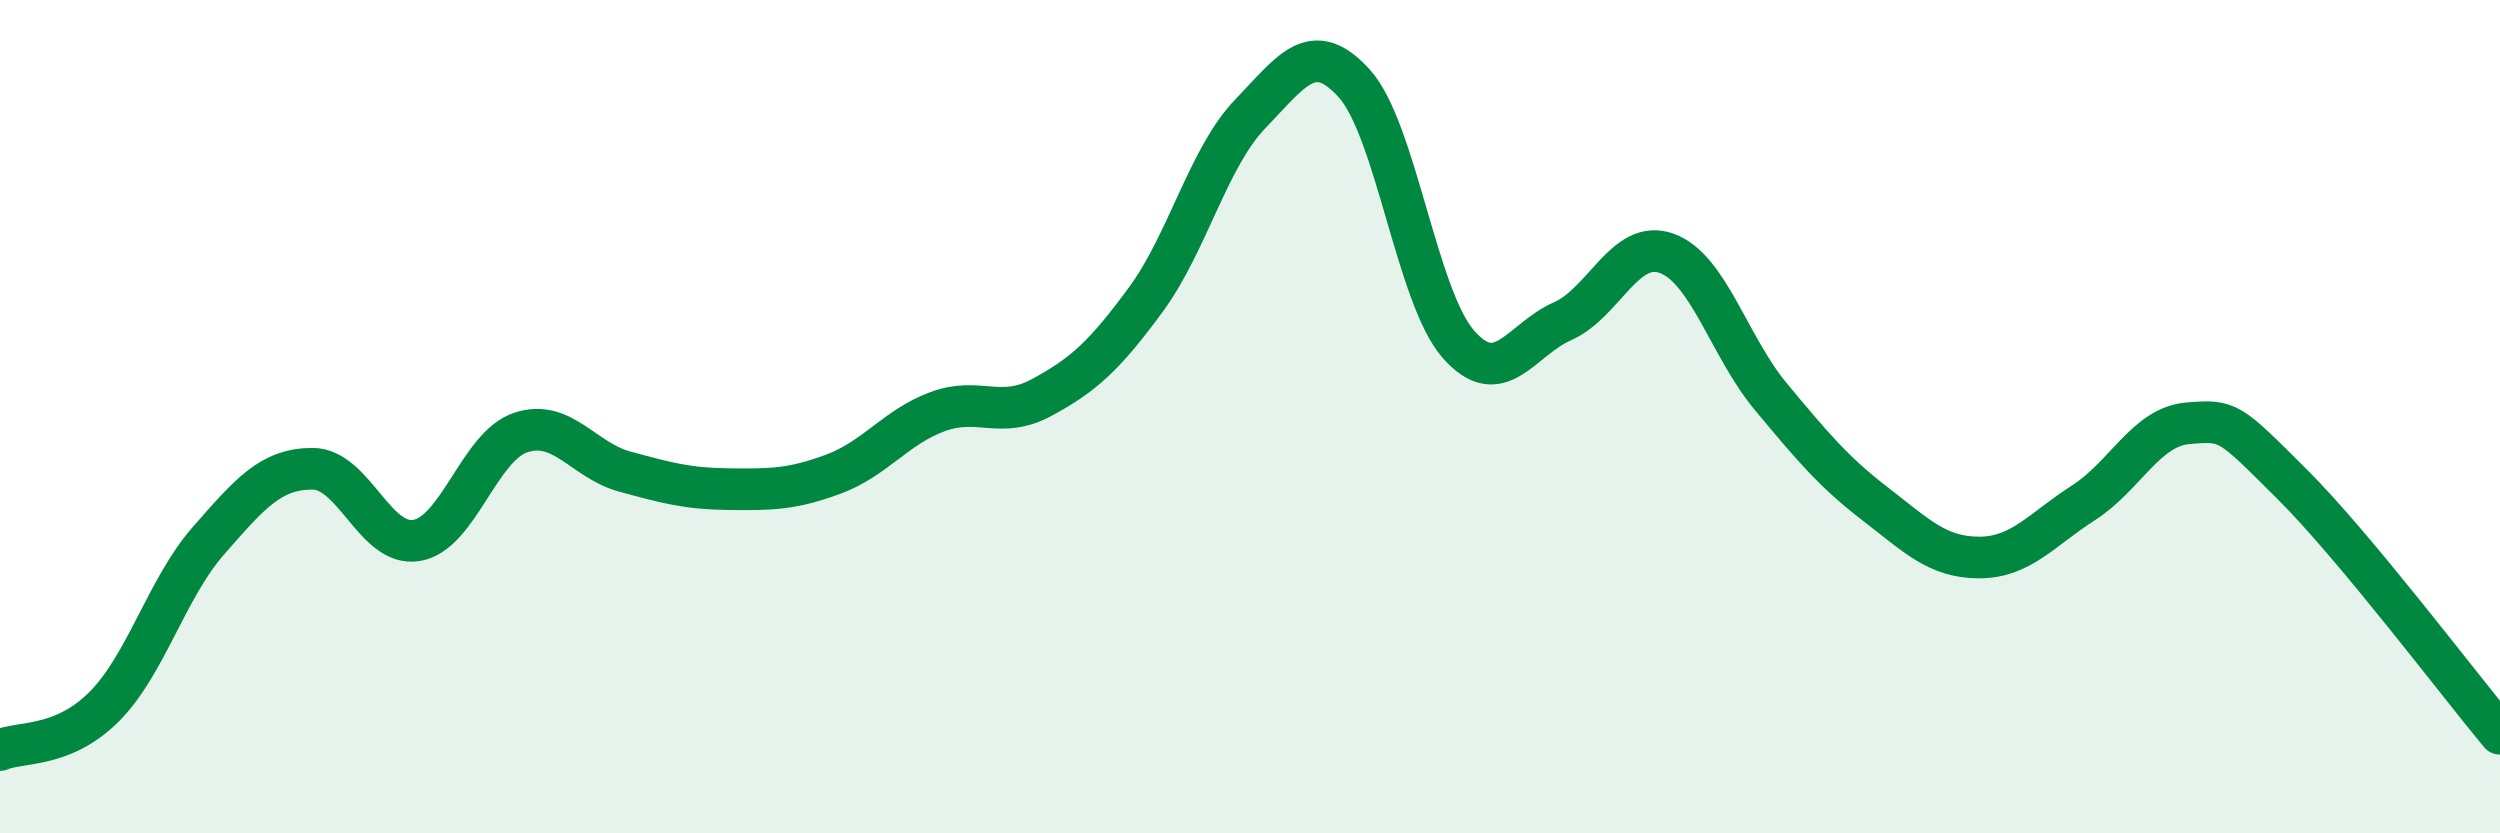
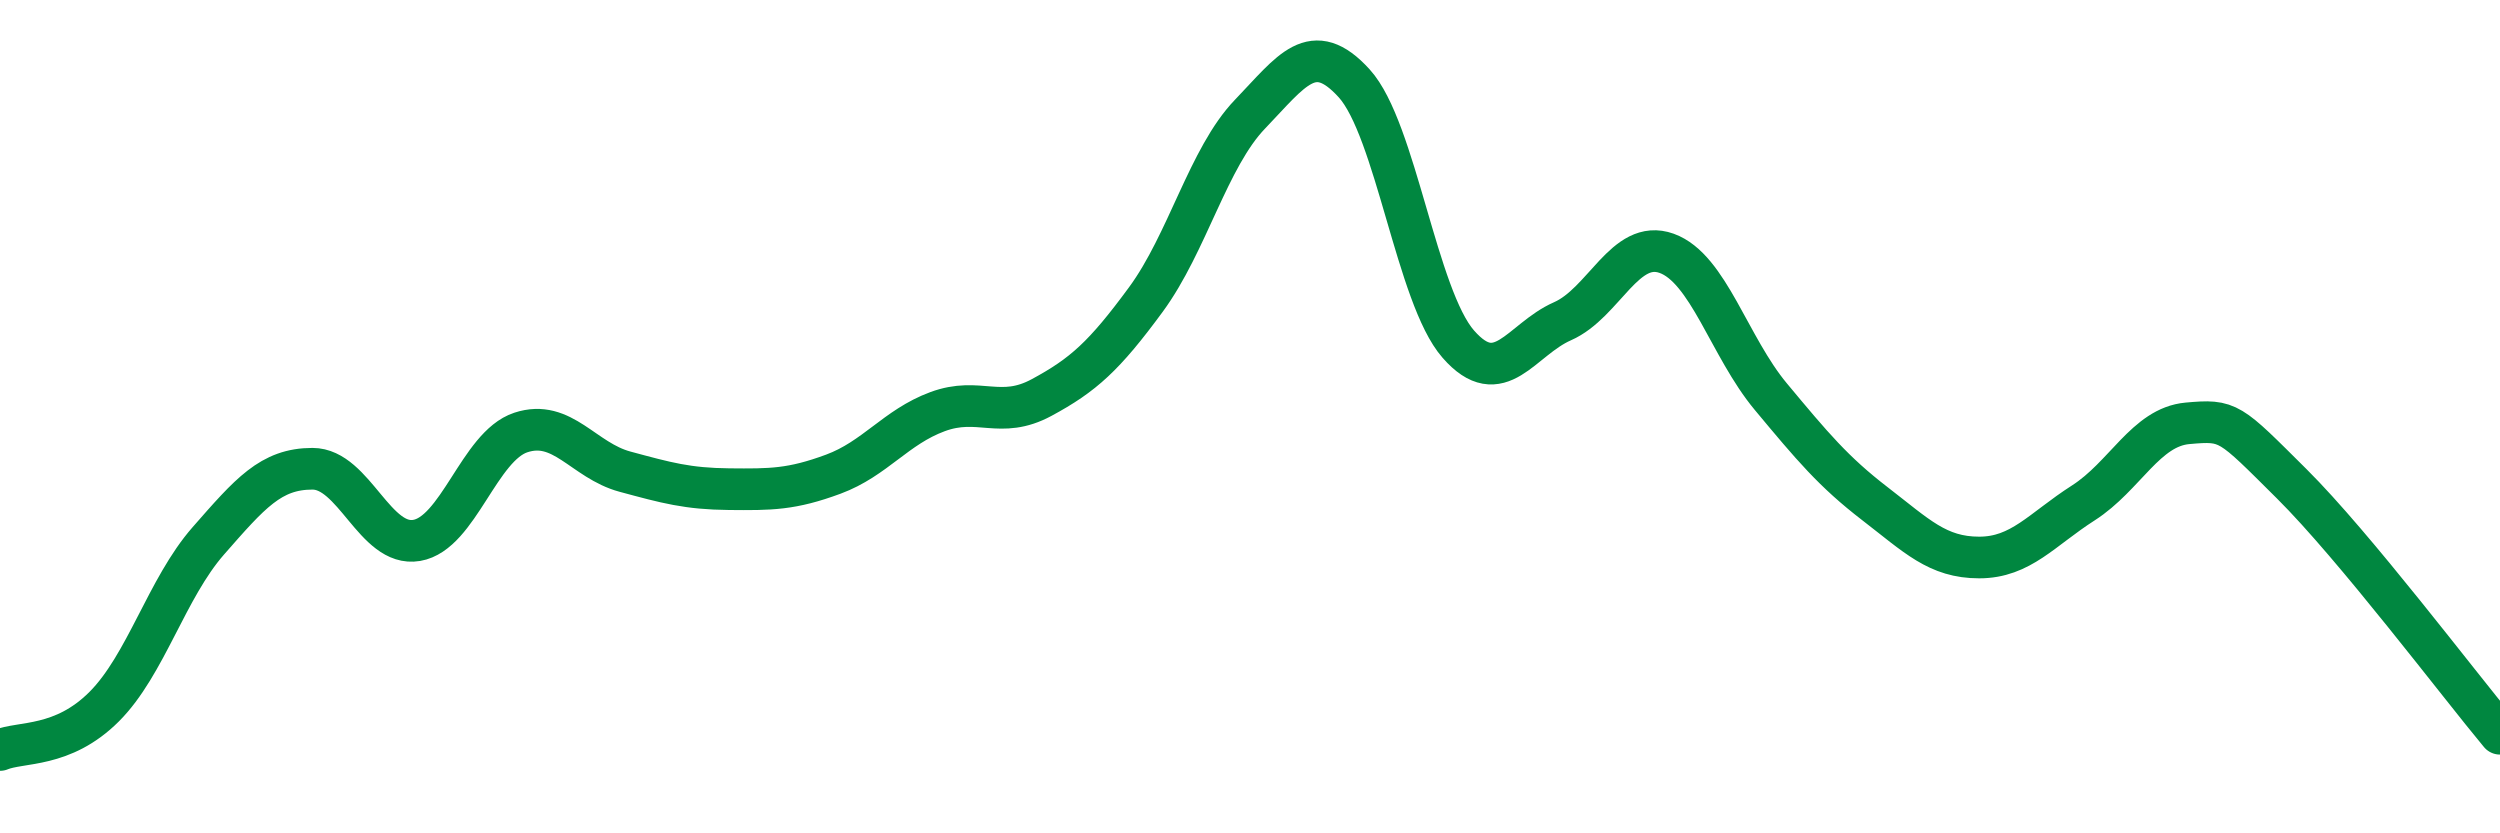
<svg xmlns="http://www.w3.org/2000/svg" width="60" height="20" viewBox="0 0 60 20">
-   <path d="M 0,18 C 0.5,17.79 1.5,17.96 2.5,16.96 C 3.5,15.96 4,14.12 5,12.98 C 6,11.84 6.5,11.25 7.5,11.25 C 8.5,11.25 9,13.14 10,12.97 C 11,12.8 11.5,10.71 12.5,10.38 C 13.5,10.05 14,11.05 15,11.32 C 16,11.59 16.5,11.73 17.5,11.74 C 18.5,11.75 19,11.75 20,11.38 C 21,11.01 21.5,10.25 22.5,9.88 C 23.5,9.51 24,10.08 25,9.54 C 26,9 26.5,8.55 27.5,7.19 C 28.5,5.83 29,3.78 30,2.74 C 31,1.7 31.5,0.9 32.5,2 C 33.5,3.1 34,7.12 35,8.26 C 36,9.4 36.5,8.15 37.5,7.71 C 38.5,7.27 39,5.72 40,6.08 C 41,6.44 41.5,8.32 42.5,9.52 C 43.5,10.72 44,11.32 45,12.09 C 46,12.86 46.5,13.38 47.5,13.38 C 48.5,13.38 49,12.71 50,12.07 C 51,11.43 51.5,10.25 52.5,10.16 C 53.5,10.07 53.5,10.12 55,11.61 C 56.5,13.1 59,16.41 60,17.61L60 20L0 20Z" fill="#008740" opacity="0.1" stroke-linecap="round" stroke-linejoin="round" />
  <path d="M 0,18 C 0.5,17.79 1.5,17.96 2.5,16.96 C 3.5,15.96 4,14.12 5,12.98 C 6,11.84 6.5,11.25 7.5,11.25 C 8.5,11.25 9,13.14 10,12.97 C 11,12.8 11.5,10.71 12.5,10.38 C 13.5,10.05 14,11.05 15,11.32 C 16,11.59 16.5,11.73 17.5,11.74 C 18.5,11.75 19,11.75 20,11.38 C 21,11.01 21.5,10.25 22.5,9.88 C 23.5,9.51 24,10.08 25,9.54 C 26,9 26.5,8.55 27.5,7.19 C 28.5,5.83 29,3.78 30,2.74 C 31,1.7 31.5,0.9 32.5,2 C 33.5,3.1 34,7.12 35,8.26 C 36,9.4 36.5,8.15 37.5,7.71 C 38.5,7.27 39,5.72 40,6.08 C 41,6.44 41.5,8.32 42.5,9.52 C 43.5,10.72 44,11.32 45,12.09 C 46,12.86 46.5,13.38 47.5,13.38 C 48.5,13.38 49,12.71 50,12.07 C 51,11.43 51.5,10.25 52.5,10.16 C 53.5,10.07 53.5,10.12 55,11.61 C 56.5,13.1 59,16.41 60,17.61" stroke="#008740" stroke-width="1" fill="none" stroke-linecap="round" stroke-linejoin="round" />
</svg>